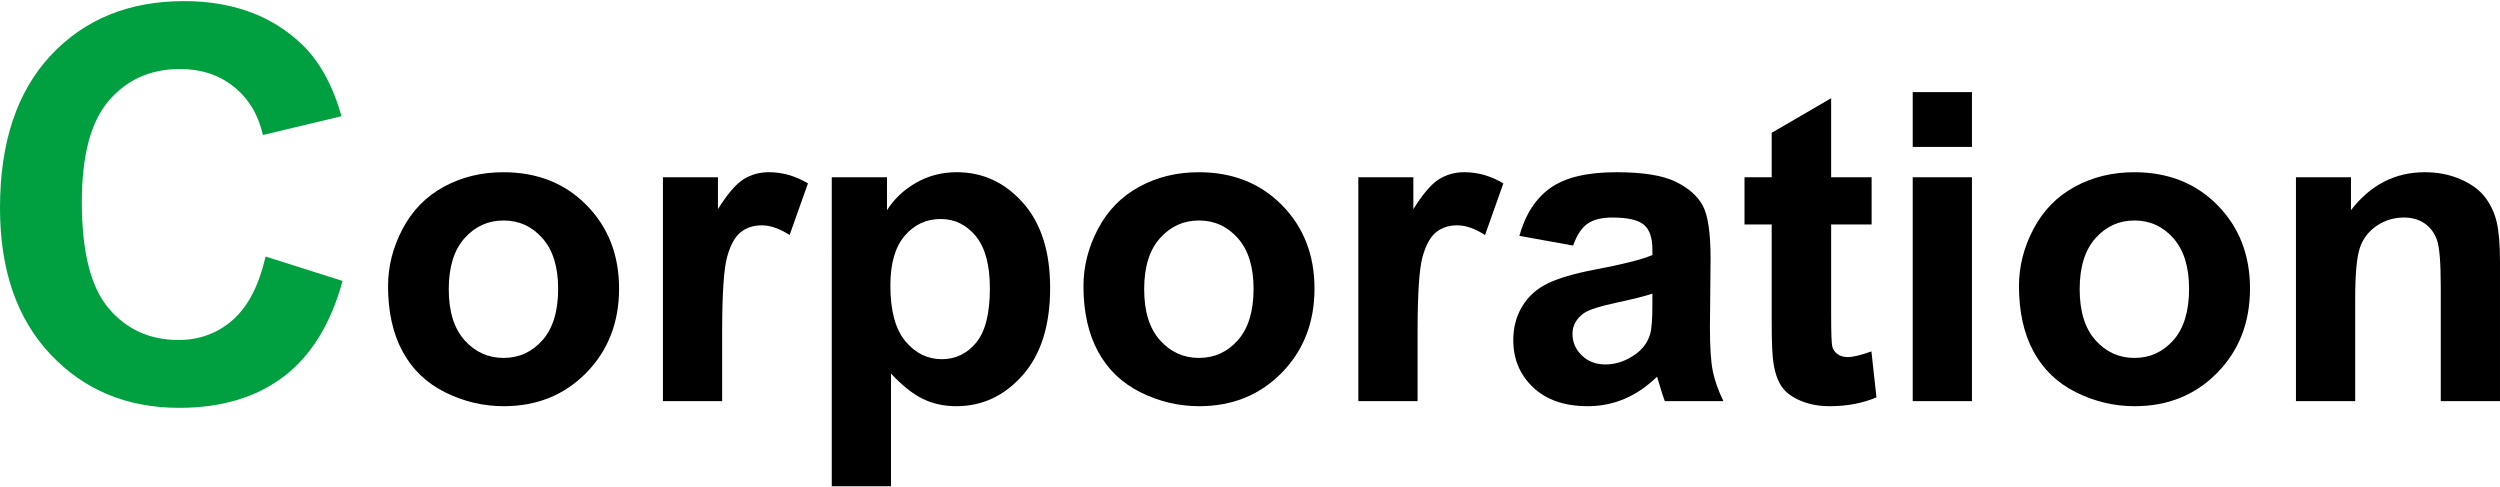
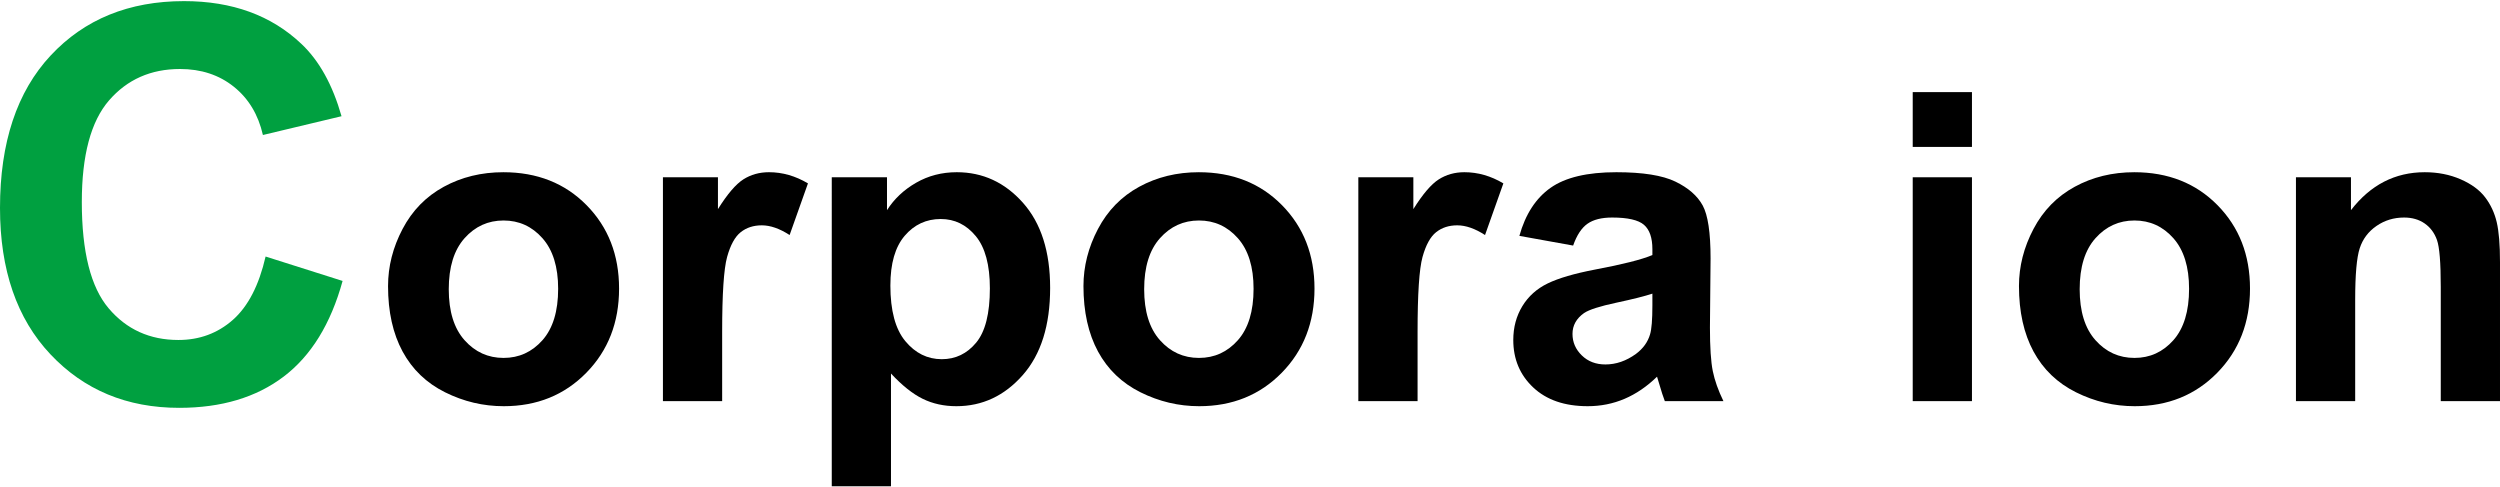
<svg xmlns="http://www.w3.org/2000/svg" id="a" width="318" height="62" viewBox="0 0 318 62">
  <defs>
    <style>.b{isolation:isolate;}.c{fill:#00a040;}</style>
  </defs>
  <g class="b">
    <g class="b">
      <path class="c" d="M33.784,32.631l9.794,3.105c-1.502,5.46-3.999,9.516-7.491,12.166-3.493,2.65-7.923,3.975-13.292,3.975-6.643,0-12.103-2.269-16.38-6.809C2.138,40.531,0,34.326,0,26.454,0,18.127,2.15,11.661,6.45,7.054S16.403.143,23.41.143c6.12,0,11.091,1.809,14.913,5.426,2.275,2.139,3.981,5.21,5.119,9.214l-9.999,2.389c-.592-2.594-1.826-4.641-3.703-6.143s-4.158-2.252-6.842-2.252c-3.708,0-6.717,1.331-9.026,3.993-2.309,2.662-3.464,6.973-3.464,12.934,0,6.325,1.137,10.83,3.413,13.514,2.275,2.685,5.232,4.027,8.873,4.027,2.684,0,4.994-.853,6.927-2.559,1.933-1.706,3.321-4.39,4.163-8.054Z" />
    </g>
    <g class="b">
      <path d="M49.36,36.385c0-2.503.617-4.925,1.85-7.267,1.233-2.341,2.981-4.129,5.242-5.362,2.261-1.233,4.786-1.85,7.574-1.85,4.308,0,7.838,1.399,10.591,4.196,2.752,2.797,4.129,6.333,4.129,10.604,0,4.309-1.39,7.879-4.169,10.712-2.78,2.833-6.279,4.25-10.498,4.25-2.61,0-5.099-.59-7.467-1.77-2.369-1.18-4.17-2.909-5.403-5.188-1.233-2.28-1.85-5.054-1.85-8.326ZM57.082,36.787c0,2.824.67,4.986,2.011,6.488s2.994,2.252,4.96,2.252,3.615-.751,4.947-2.252c1.331-1.502,1.997-3.682,1.997-6.542,0-2.789-.666-4.934-1.997-6.435-1.332-1.502-2.981-2.252-4.947-2.252s-3.62.751-4.96,2.252-2.011,3.665-2.011,6.49Z" />
      <path d="M91.859,51.024h-7.534v-28.475h6.998v4.049c1.197-1.912,2.275-3.173,3.231-3.781.956-.607,2.042-.912,3.258-.912,1.716,0,3.369.474,4.96,1.421l-2.333,6.569c-1.269-.822-2.449-1.233-3.539-1.233-1.055,0-1.949.291-2.681.872-.733.58-1.309,1.631-1.73,3.15-.42,1.519-.63,4.702-.63,9.545v8.795Z" />
      <path d="M105.801,22.549h7.025v4.183c.912-1.43,2.145-2.592,3.7-3.486,1.555-.894,3.28-1.341,5.175-1.341,3.307,0,6.113,1.296,8.419,3.888,2.306,2.592,3.458,6.203,3.458,10.832,0,4.756-1.161,8.451-3.485,11.088-2.324,2.636-5.14,3.955-8.447,3.955-1.573,0-2.999-.313-4.276-.938-1.278-.626-2.624-1.698-4.036-3.218v14.344h-7.534V22.549ZM113.255,36.304c0,3.2.634,5.564,1.904,7.092,1.269,1.529,2.815,2.293,4.639,2.293,1.752,0,3.208-.702,4.371-2.105,1.162-1.403,1.743-3.704,1.743-6.904,0-2.985-.599-5.203-1.796-6.65-1.198-1.449-2.681-2.172-4.451-2.172-1.841,0-3.37.711-4.585,2.131-1.216,1.422-1.823,3.526-1.823,6.314Z" />
      <path d="M137.816,36.385c0-2.503.617-4.925,1.85-7.267,1.234-2.341,2.981-4.129,5.243-5.362,2.261-1.233,4.786-1.85,7.575-1.85,4.308,0,7.839,1.399,10.591,4.196,2.752,2.797,4.129,6.333,4.129,10.604,0,4.309-1.39,7.879-4.169,10.712-2.78,2.833-6.28,4.25-10.498,4.25-2.609,0-5.098-.59-7.467-1.77-2.369-1.18-4.169-2.909-5.404-5.188-1.232-2.28-1.85-5.054-1.85-8.326ZM145.538,36.787c0,2.824.67,4.986,2.011,6.488,1.34,1.502,2.993,2.252,4.96,2.252s3.615-.751,4.947-2.252c1.331-1.502,1.998-3.682,1.998-6.542,0-2.789-.667-4.934-1.998-6.435-1.332-1.502-2.981-2.252-4.947-2.252s-3.62.751-4.96,2.252c-1.342,1.502-2.011,3.665-2.011,6.49Z" />
      <path d="M180.315,51.024h-7.535v-28.475h6.999v4.049c1.197-1.912,2.275-3.173,3.231-3.781.956-.607,2.042-.912,3.258-.912,1.716,0,3.37.474,4.96,1.421l-2.332,6.569c-1.269-.822-2.449-1.233-3.539-1.233-1.055,0-1.948.291-2.681.872-.733.58-1.309,1.631-1.73,3.15s-.63,4.702-.63,9.545v8.795Z" />
      <path d="M200.103,31.236l-6.838-1.233c.768-2.752,2.091-4.79,3.968-6.113,1.877-1.323,4.665-1.984,8.366-1.984,3.361,0,5.863.398,7.508,1.193,1.645.795,2.802,1.805,3.472,3.029.671,1.225,1.006,3.473,1.006,6.743l-.081,8.795c0,2.504.121,4.349.362,5.537.242,1.189.693,2.463,1.354,3.821h-7.454c-.197-.5-.438-1.242-.723-2.225-.126-.447-.215-.742-.269-.885-1.287,1.252-2.663,2.19-4.128,2.816-1.466.625-3.03.938-4.693.938-2.932,0-5.242-.796-6.931-2.387-1.689-1.59-2.533-3.602-2.533-6.032,0-1.609.384-3.043,1.152-4.304.768-1.26,1.846-2.225,3.231-2.896,1.385-.67,3.382-1.255,5.992-1.756,3.522-.661,5.961-1.277,7.32-1.851v-.751c0-1.447-.358-2.479-1.073-3.097-.716-.616-2.065-.924-4.049-.924-1.341,0-2.386.263-3.137.791s-1.359,1.452-1.823,2.775ZM210.185,37.35c-.965.322-2.494.707-4.586,1.153s-3.458.884-4.102,1.313c-.984.697-1.475,1.582-1.475,2.655,0,1.055.393,1.966,1.18,2.734.787.769,1.787,1.153,3.003,1.153,1.358,0,2.655-.447,3.887-1.341.913-.679,1.511-1.51,1.797-2.494.197-.644.295-1.867.295-3.673v-1.502Z" />
-       <path d="M238.07,22.549v6.006h-5.148v11.476c0,2.323.049,3.678.147,4.062.098.385.322.702.671.953.348.25.773.374,1.273.374.697,0,1.707-.241,3.03-.723l.644,5.845c-1.752.751-3.736,1.126-5.953,1.126-1.358,0-2.583-.228-3.673-.683-1.09-.456-1.891-1.046-2.4-1.77-.51-.724-.863-1.702-1.059-2.937-.162-.876-.242-2.644-.242-5.308v-12.415h-3.459v-6.006h3.459v-5.658l7.561-4.397v10.055h5.148Z" />
      <path d="M243.298,18.688v-6.971h7.535v6.971h-7.535ZM243.298,51.024v-28.475h7.535v28.475h-7.535Z" />
      <path d="M256.813,36.385c0-2.503.617-4.925,1.85-7.267,1.234-2.341,2.981-4.129,5.243-5.362,2.261-1.233,4.786-1.85,7.575-1.85,4.308,0,7.838,1.399,10.591,4.196,2.752,2.797,4.129,6.333,4.129,10.604,0,4.309-1.39,7.879-4.169,10.712-2.78,2.833-6.279,4.25-10.498,4.25-2.609,0-5.098-.59-7.467-1.77-2.369-1.18-4.169-2.909-5.404-5.188-1.232-2.28-1.85-5.054-1.85-8.326ZM264.535,36.787c0,2.824.67,4.986,2.011,6.488,1.34,1.502,2.993,2.252,4.96,2.252s3.615-.751,4.947-2.252c1.331-1.502,1.998-3.682,1.998-6.542,0-2.789-.667-4.934-1.998-6.435-1.332-1.502-2.981-2.252-4.947-2.252s-3.62.751-4.96,2.252c-1.342,1.502-2.011,3.665-2.011,6.49Z" />
      <path d="M318,51.024h-7.535v-14.533c0-3.074-.161-5.063-.483-5.966s-.844-1.604-1.569-2.104c-.723-.501-1.595-.751-2.614-.751-1.305,0-2.476.357-3.513,1.073-1.036.715-1.747,1.661-2.131,2.841s-.576,3.362-.576,6.542v12.898h-7.534v-28.475h6.998v4.183c2.484-3.218,5.613-4.826,9.385-4.826,1.662,0,3.181.299,4.558.898,1.377.599,2.417,1.364,3.124,2.293.706.93,1.197,1.984,1.474,3.163s.416,2.869.416,5.068v17.697Z" />
    </g>
  </g>
</svg>